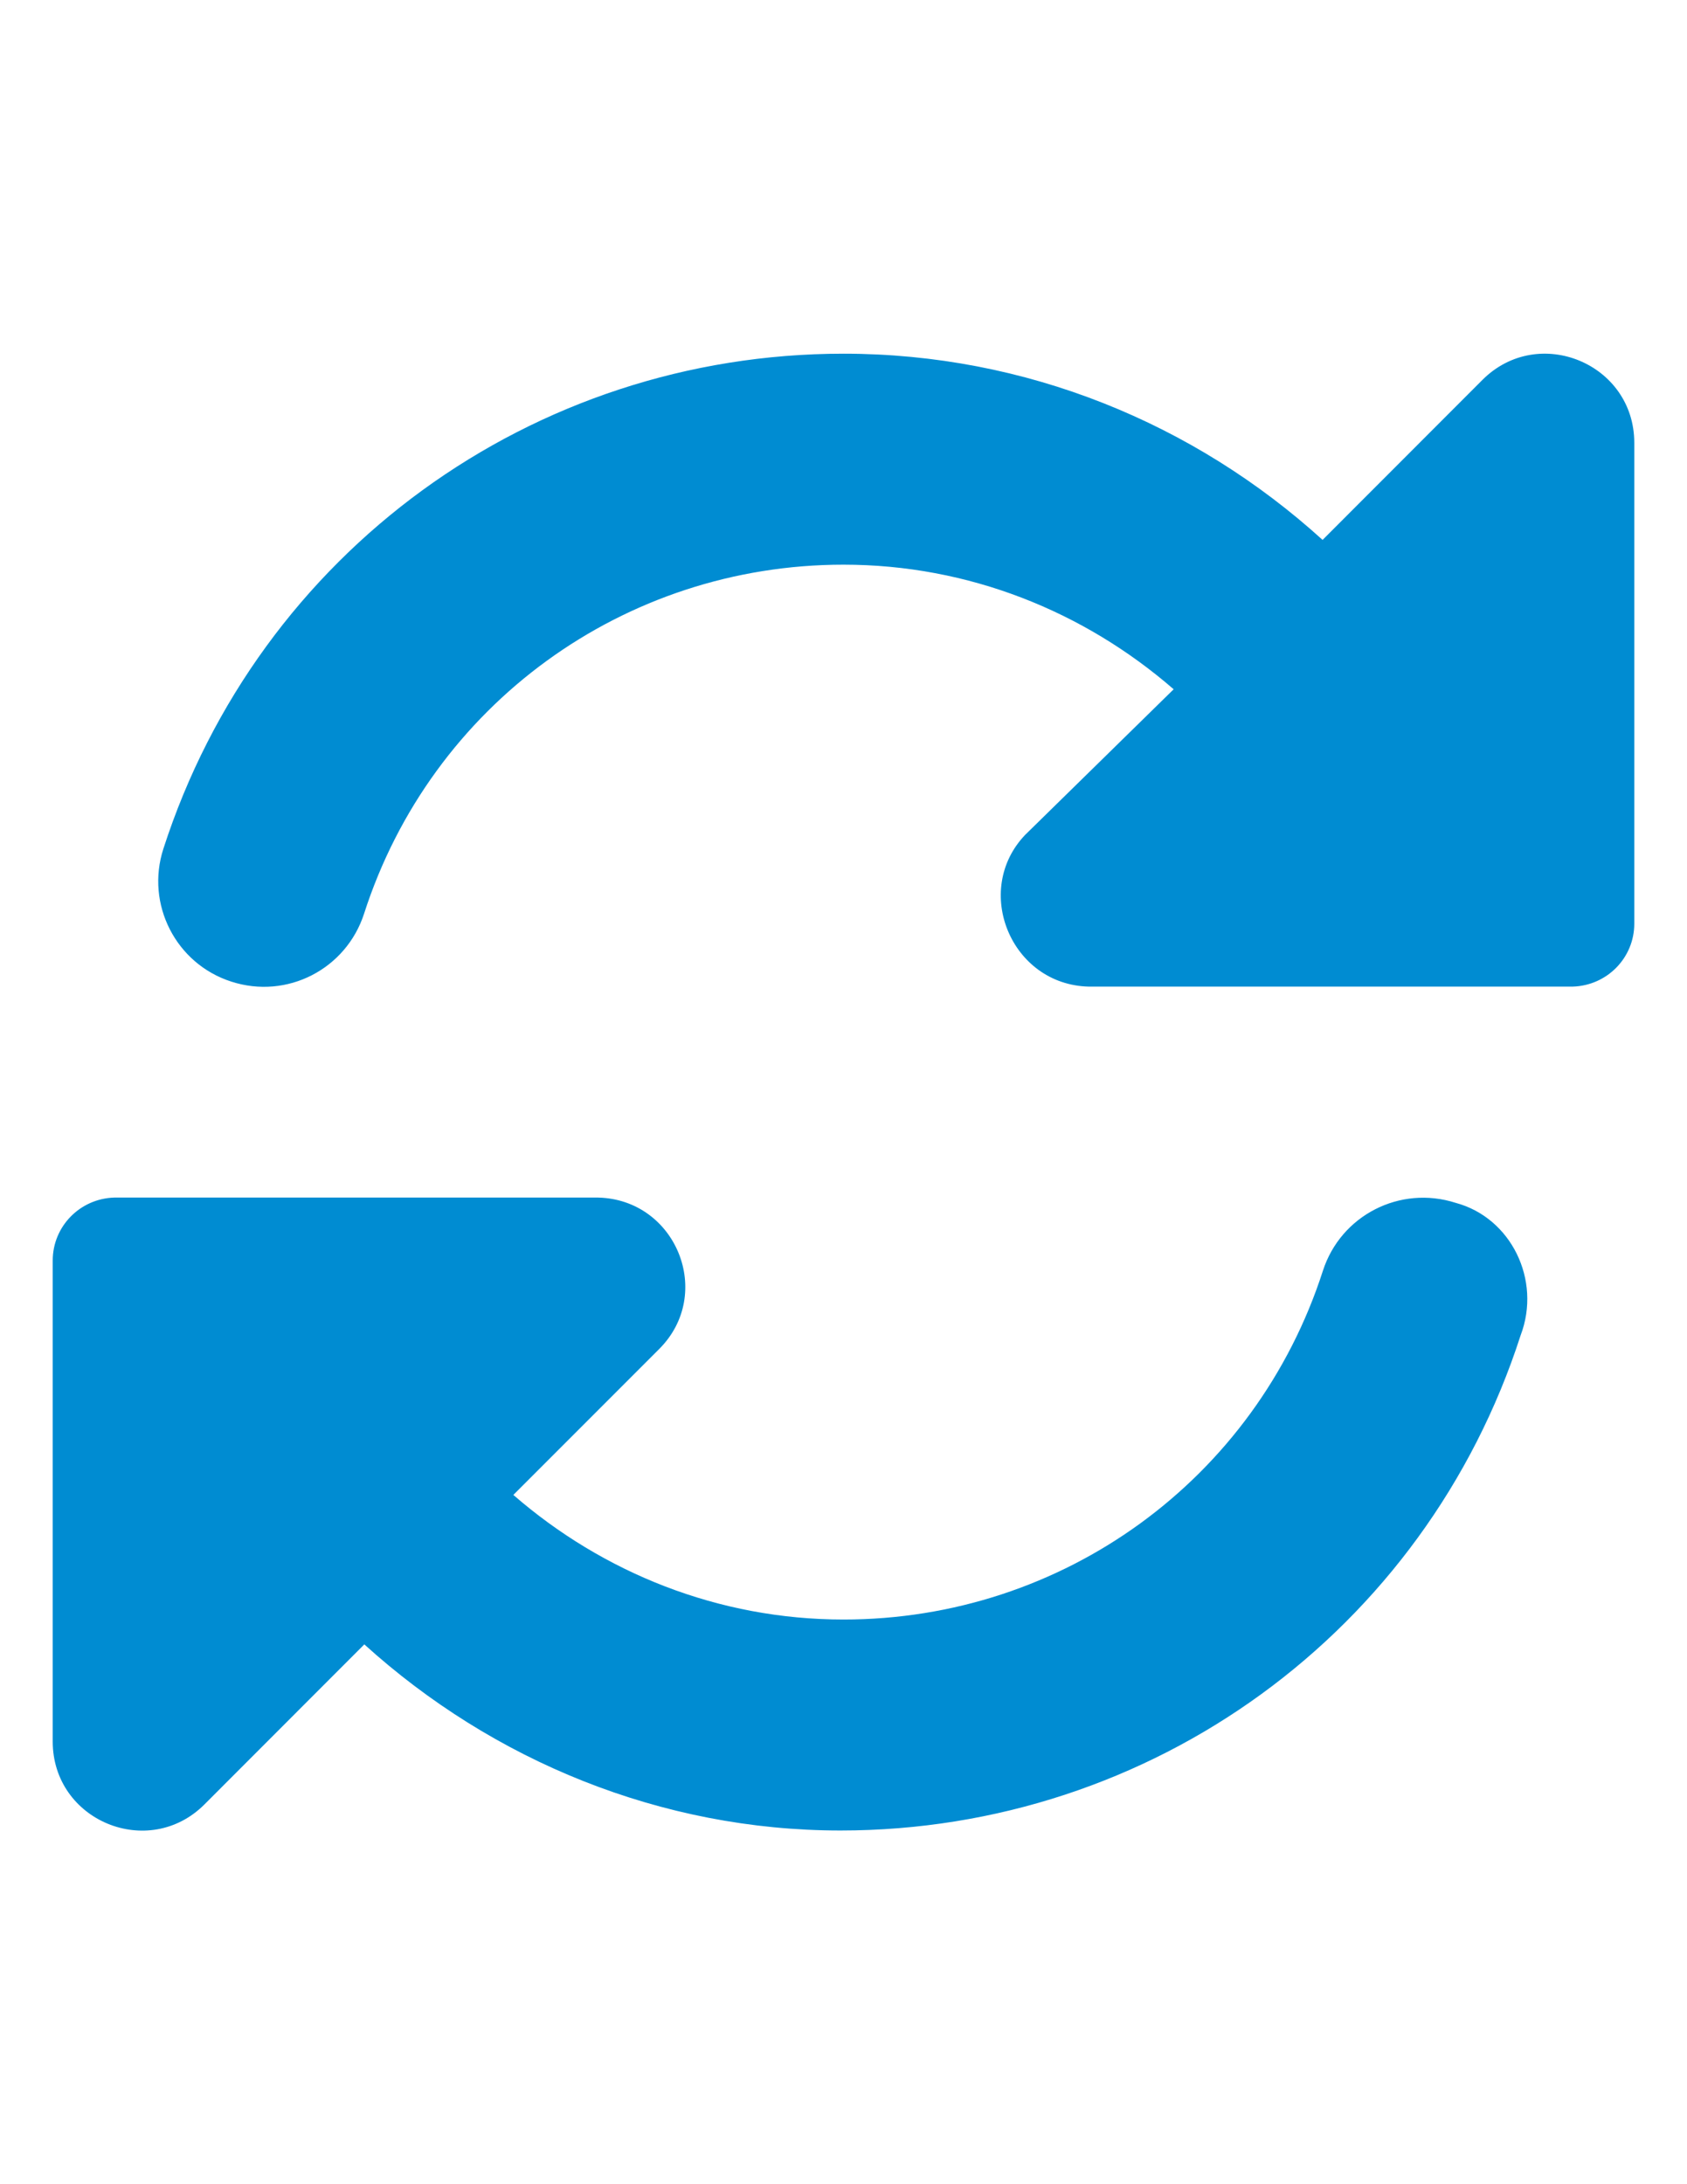
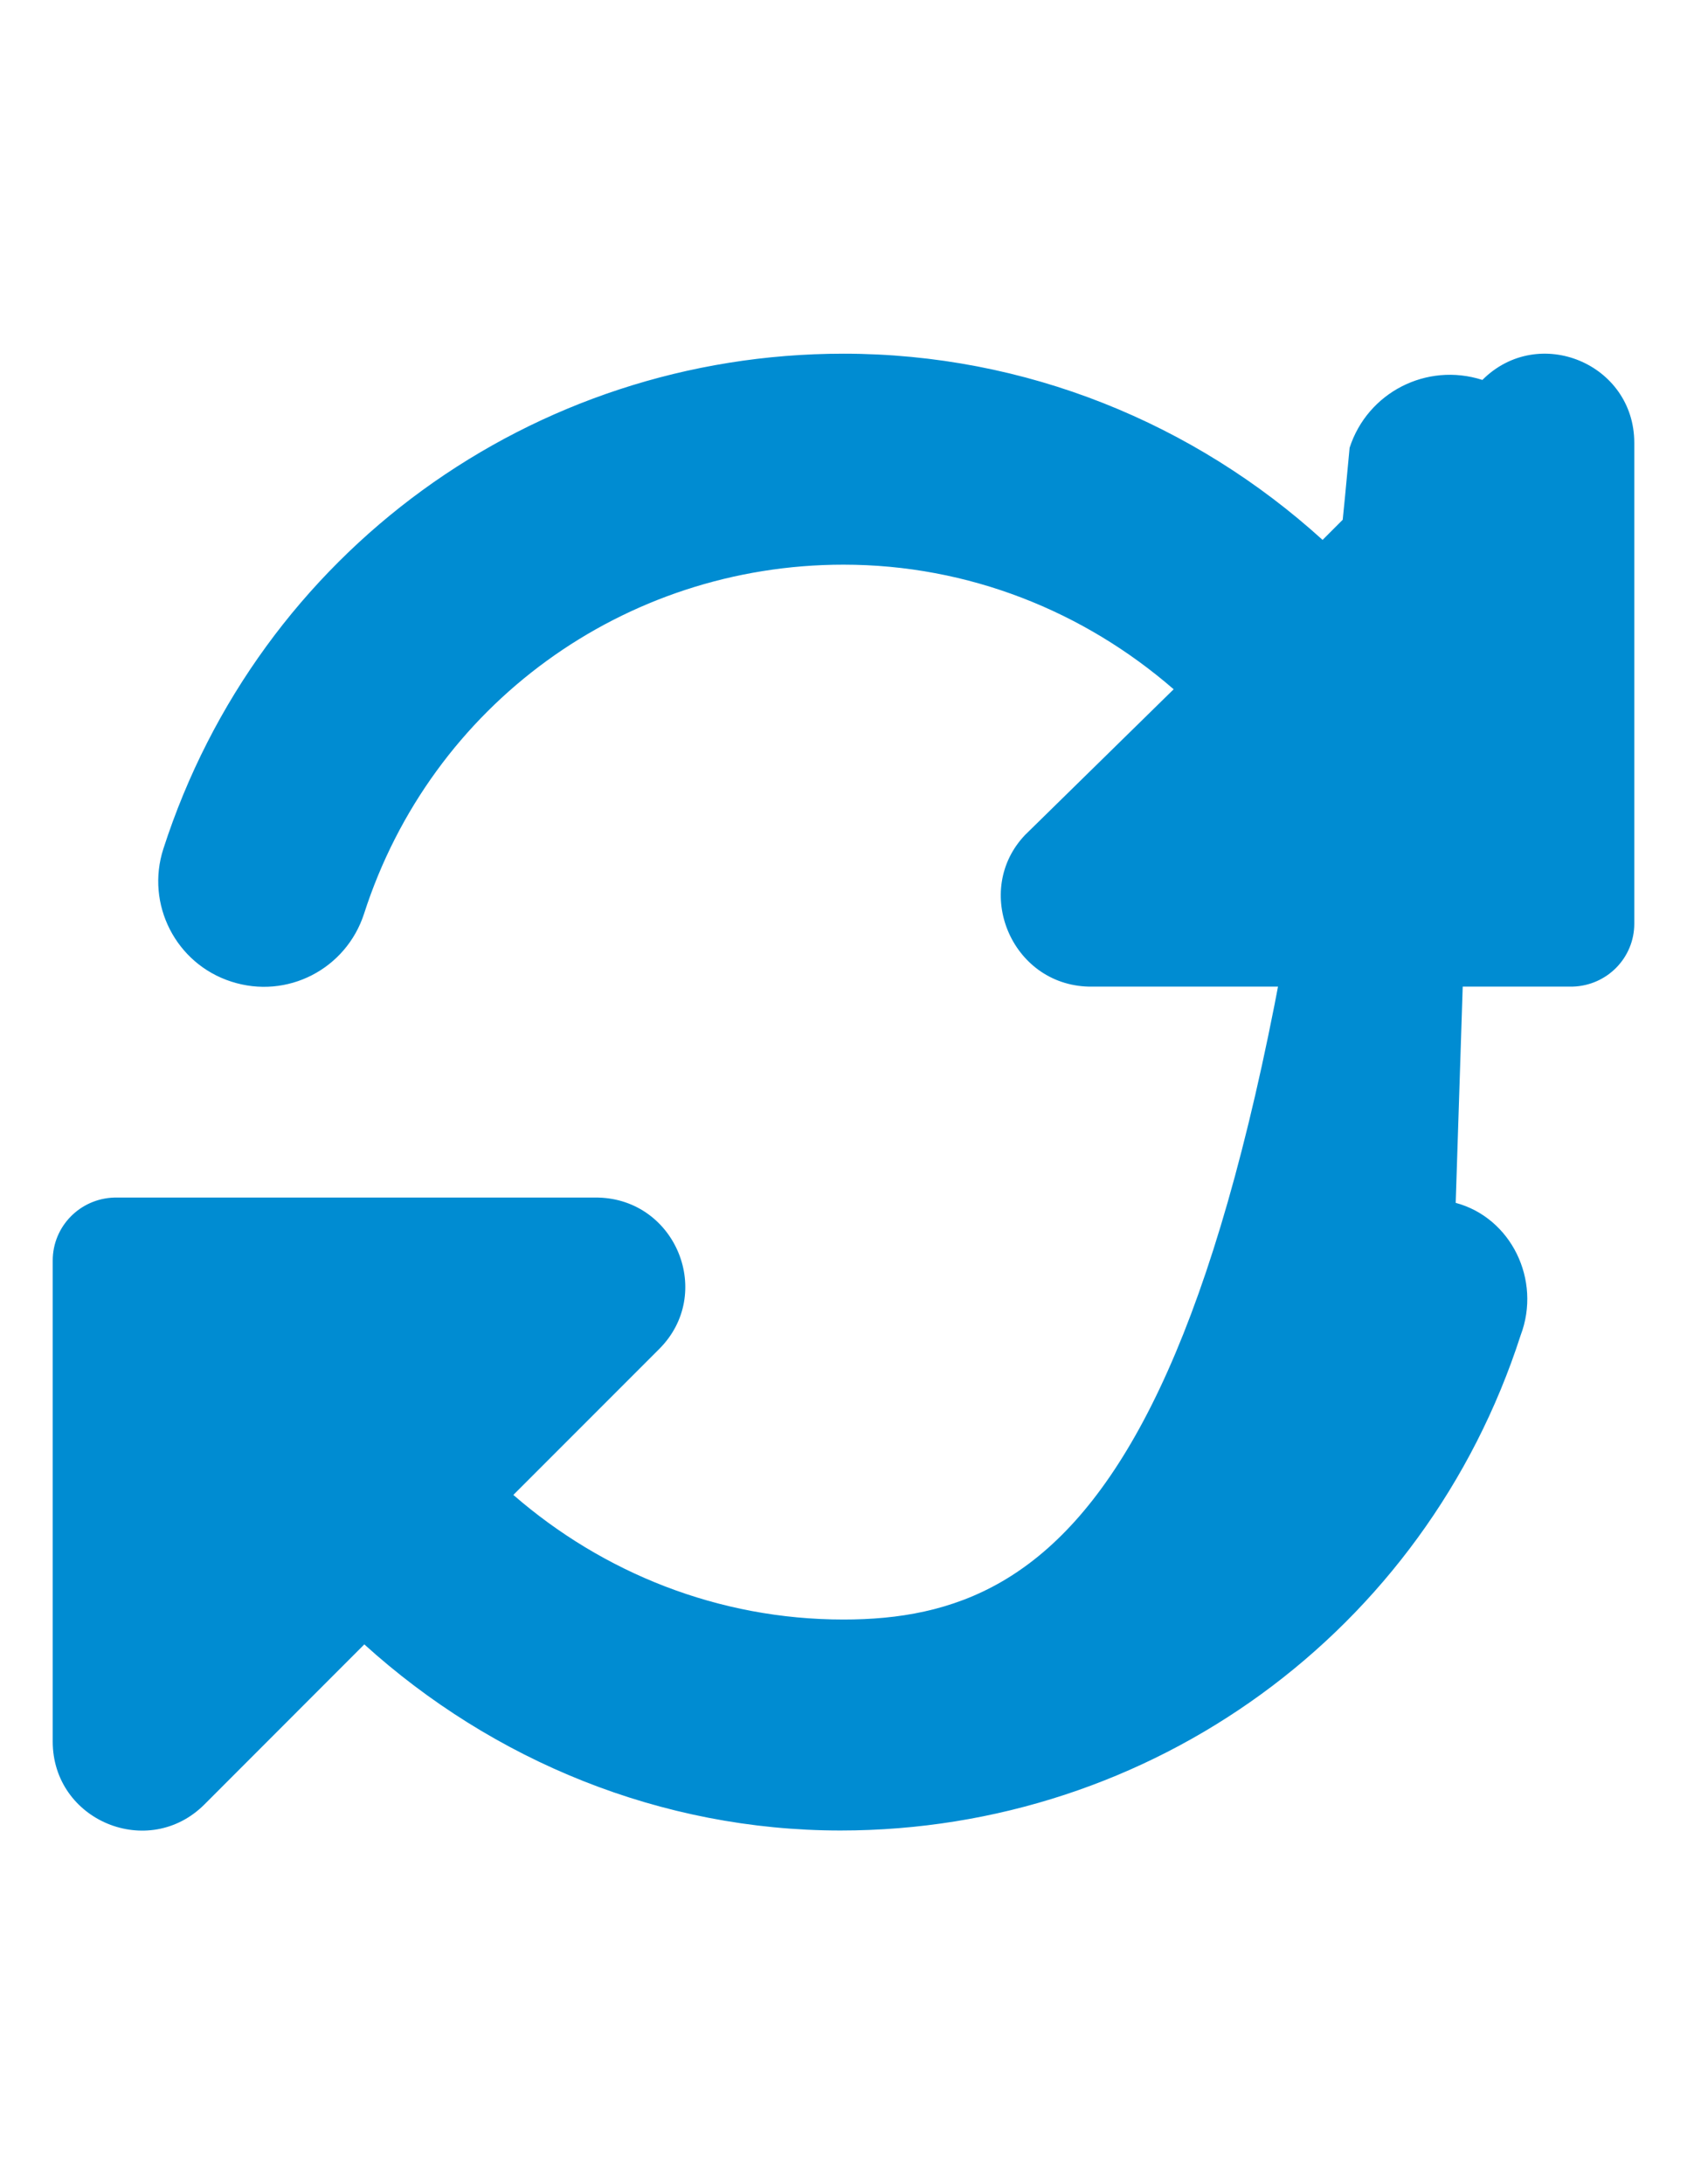
<svg xmlns="http://www.w3.org/2000/svg" version="1.1" id="Layer_1" x="0px" y="0px" width="612px" height="792px" viewBox="0 0 612 792" enable-background="new 0 0 612 792" xml:space="preserve">
-   <path fill="#008CD2" d="M537.771,137.765l-57.973,58.009C433.301,153.579,372.221,128.25,306,128.25  c-112.957,0-212.061,72.125-246.736,179.536c-6.5,20.093,4.539,41.692,24.635,48.147c20.285,6.574,41.668-4.557,48.171-24.611  C156.466,255.551,226.392,204.75,306,204.75c45.374,0,87.258,16.95,119.771,45.183l-53.909,52.833  c-19.125,20.081-5.14,54.267,23.07,54.984h175.591c12.432-0.358,22.353-10.399,22.353-22.831V160.571  C592.875,131.824,558.092,117.433,537.771,137.765z M528.089,436.162c-20.248-6.5-41.692,4.557-48.171,24.612  C455.533,536.449,385.607,587.25,306,587.25c-45.374,0-87.258-16.949-119.771-45.183l52.833-52.833  c20.201-20.081,6.216-54.268-21.994-54.984H41.43c-12.36,0.358-22.305,10.399-22.305,22.83v174.396  c0,28.735,34.748,43.127,55.068,22.795l57.973-58.009c46.534,42.146,107.614,67.487,172.759,67.487  c112.897,0,212.048-72.125,246.712-179.536C559.287,464.133,548.17,441.541,528.089,436.162z" />
+   <path fill="#008CD2" d="M537.771,137.765l-57.973,58.009C433.301,153.579,372.221,128.25,306,128.25  c-112.957,0-212.061,72.125-246.736,179.536c-6.5,20.093,4.539,41.692,24.635,48.147c20.285,6.574,41.668-4.557,48.171-24.611  C156.466,255.551,226.392,204.75,306,204.75c45.374,0,87.258,16.95,119.771,45.183l-53.909,52.833  c-19.125,20.081-5.14,54.267,23.07,54.984h175.591c12.432-0.358,22.353-10.399,22.353-22.831V160.571  C592.875,131.824,558.092,117.433,537.771,137.765z c-20.248-6.5-41.692,4.557-48.171,24.612  C455.533,536.449,385.607,587.25,306,587.25c-45.374,0-87.258-16.949-119.771-45.183l52.833-52.833  c20.201-20.081,6.216-54.268-21.994-54.984H41.43c-12.36,0.358-22.305,10.399-22.305,22.83v174.396  c0,28.735,34.748,43.127,55.068,22.795l57.973-58.009c46.534,42.146,107.614,67.487,172.759,67.487  c112.897,0,212.048-72.125,246.712-179.536C559.287,464.133,548.17,441.541,528.089,436.162z" />
</svg>